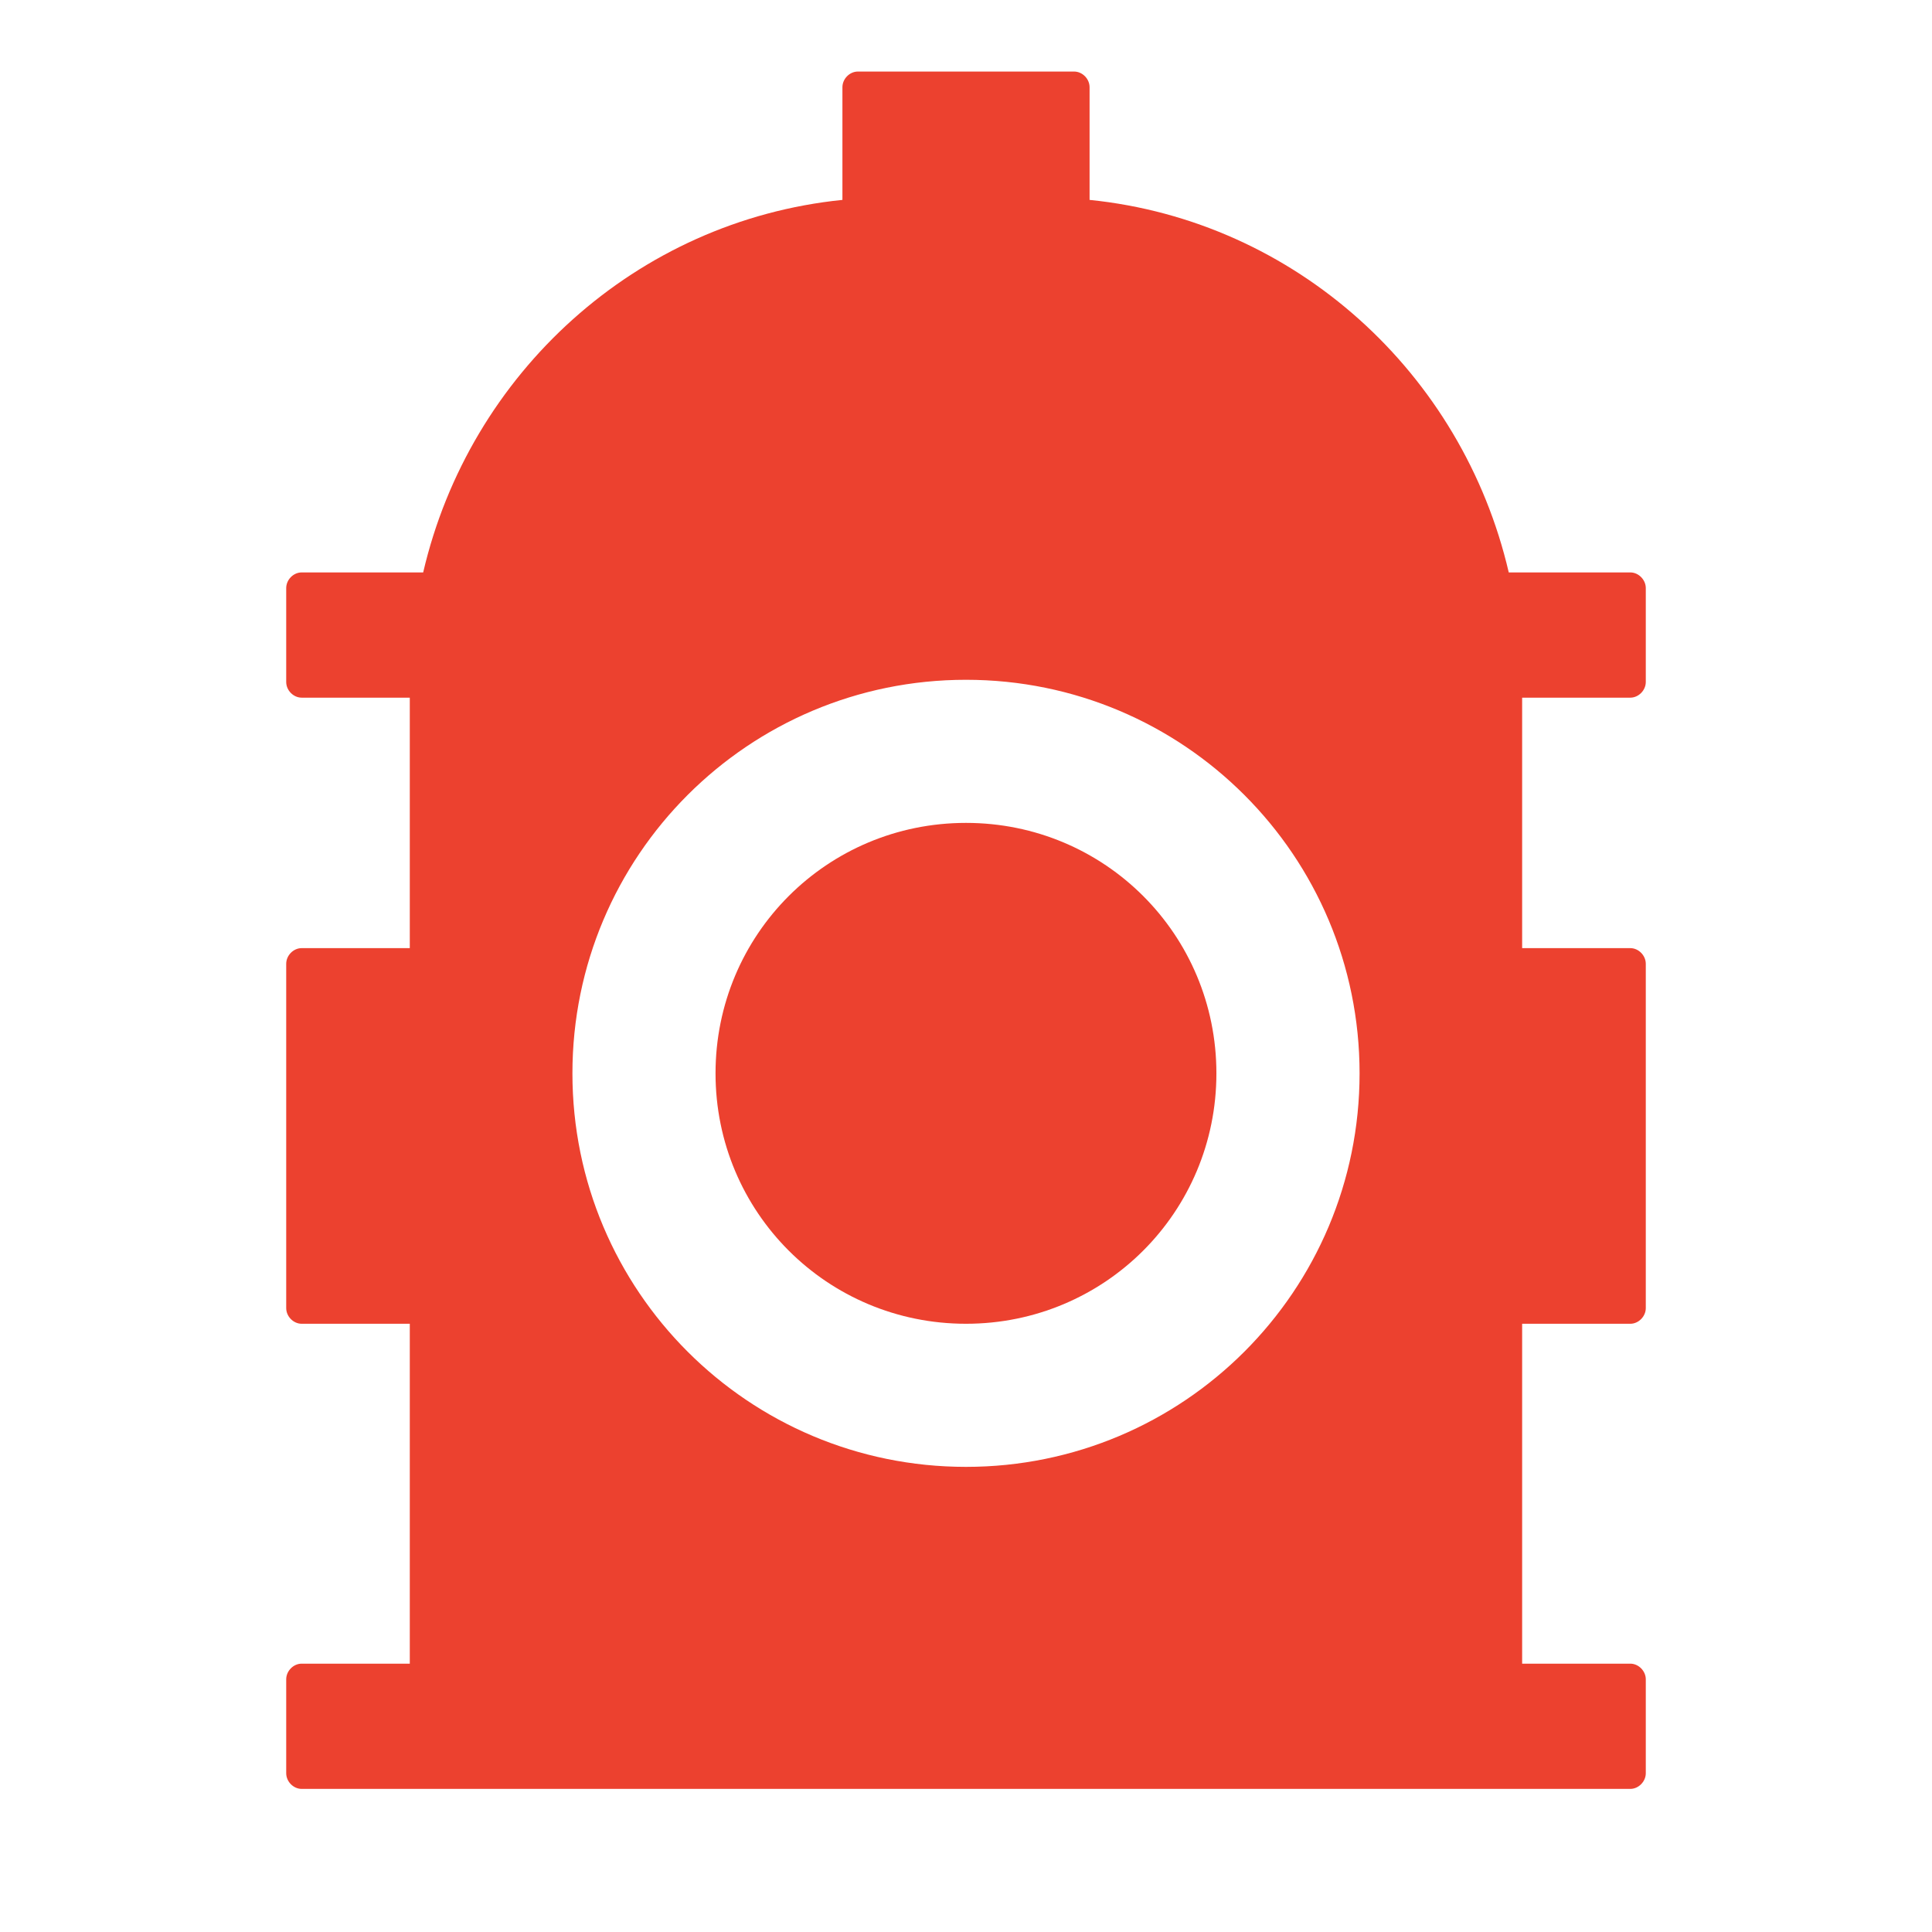
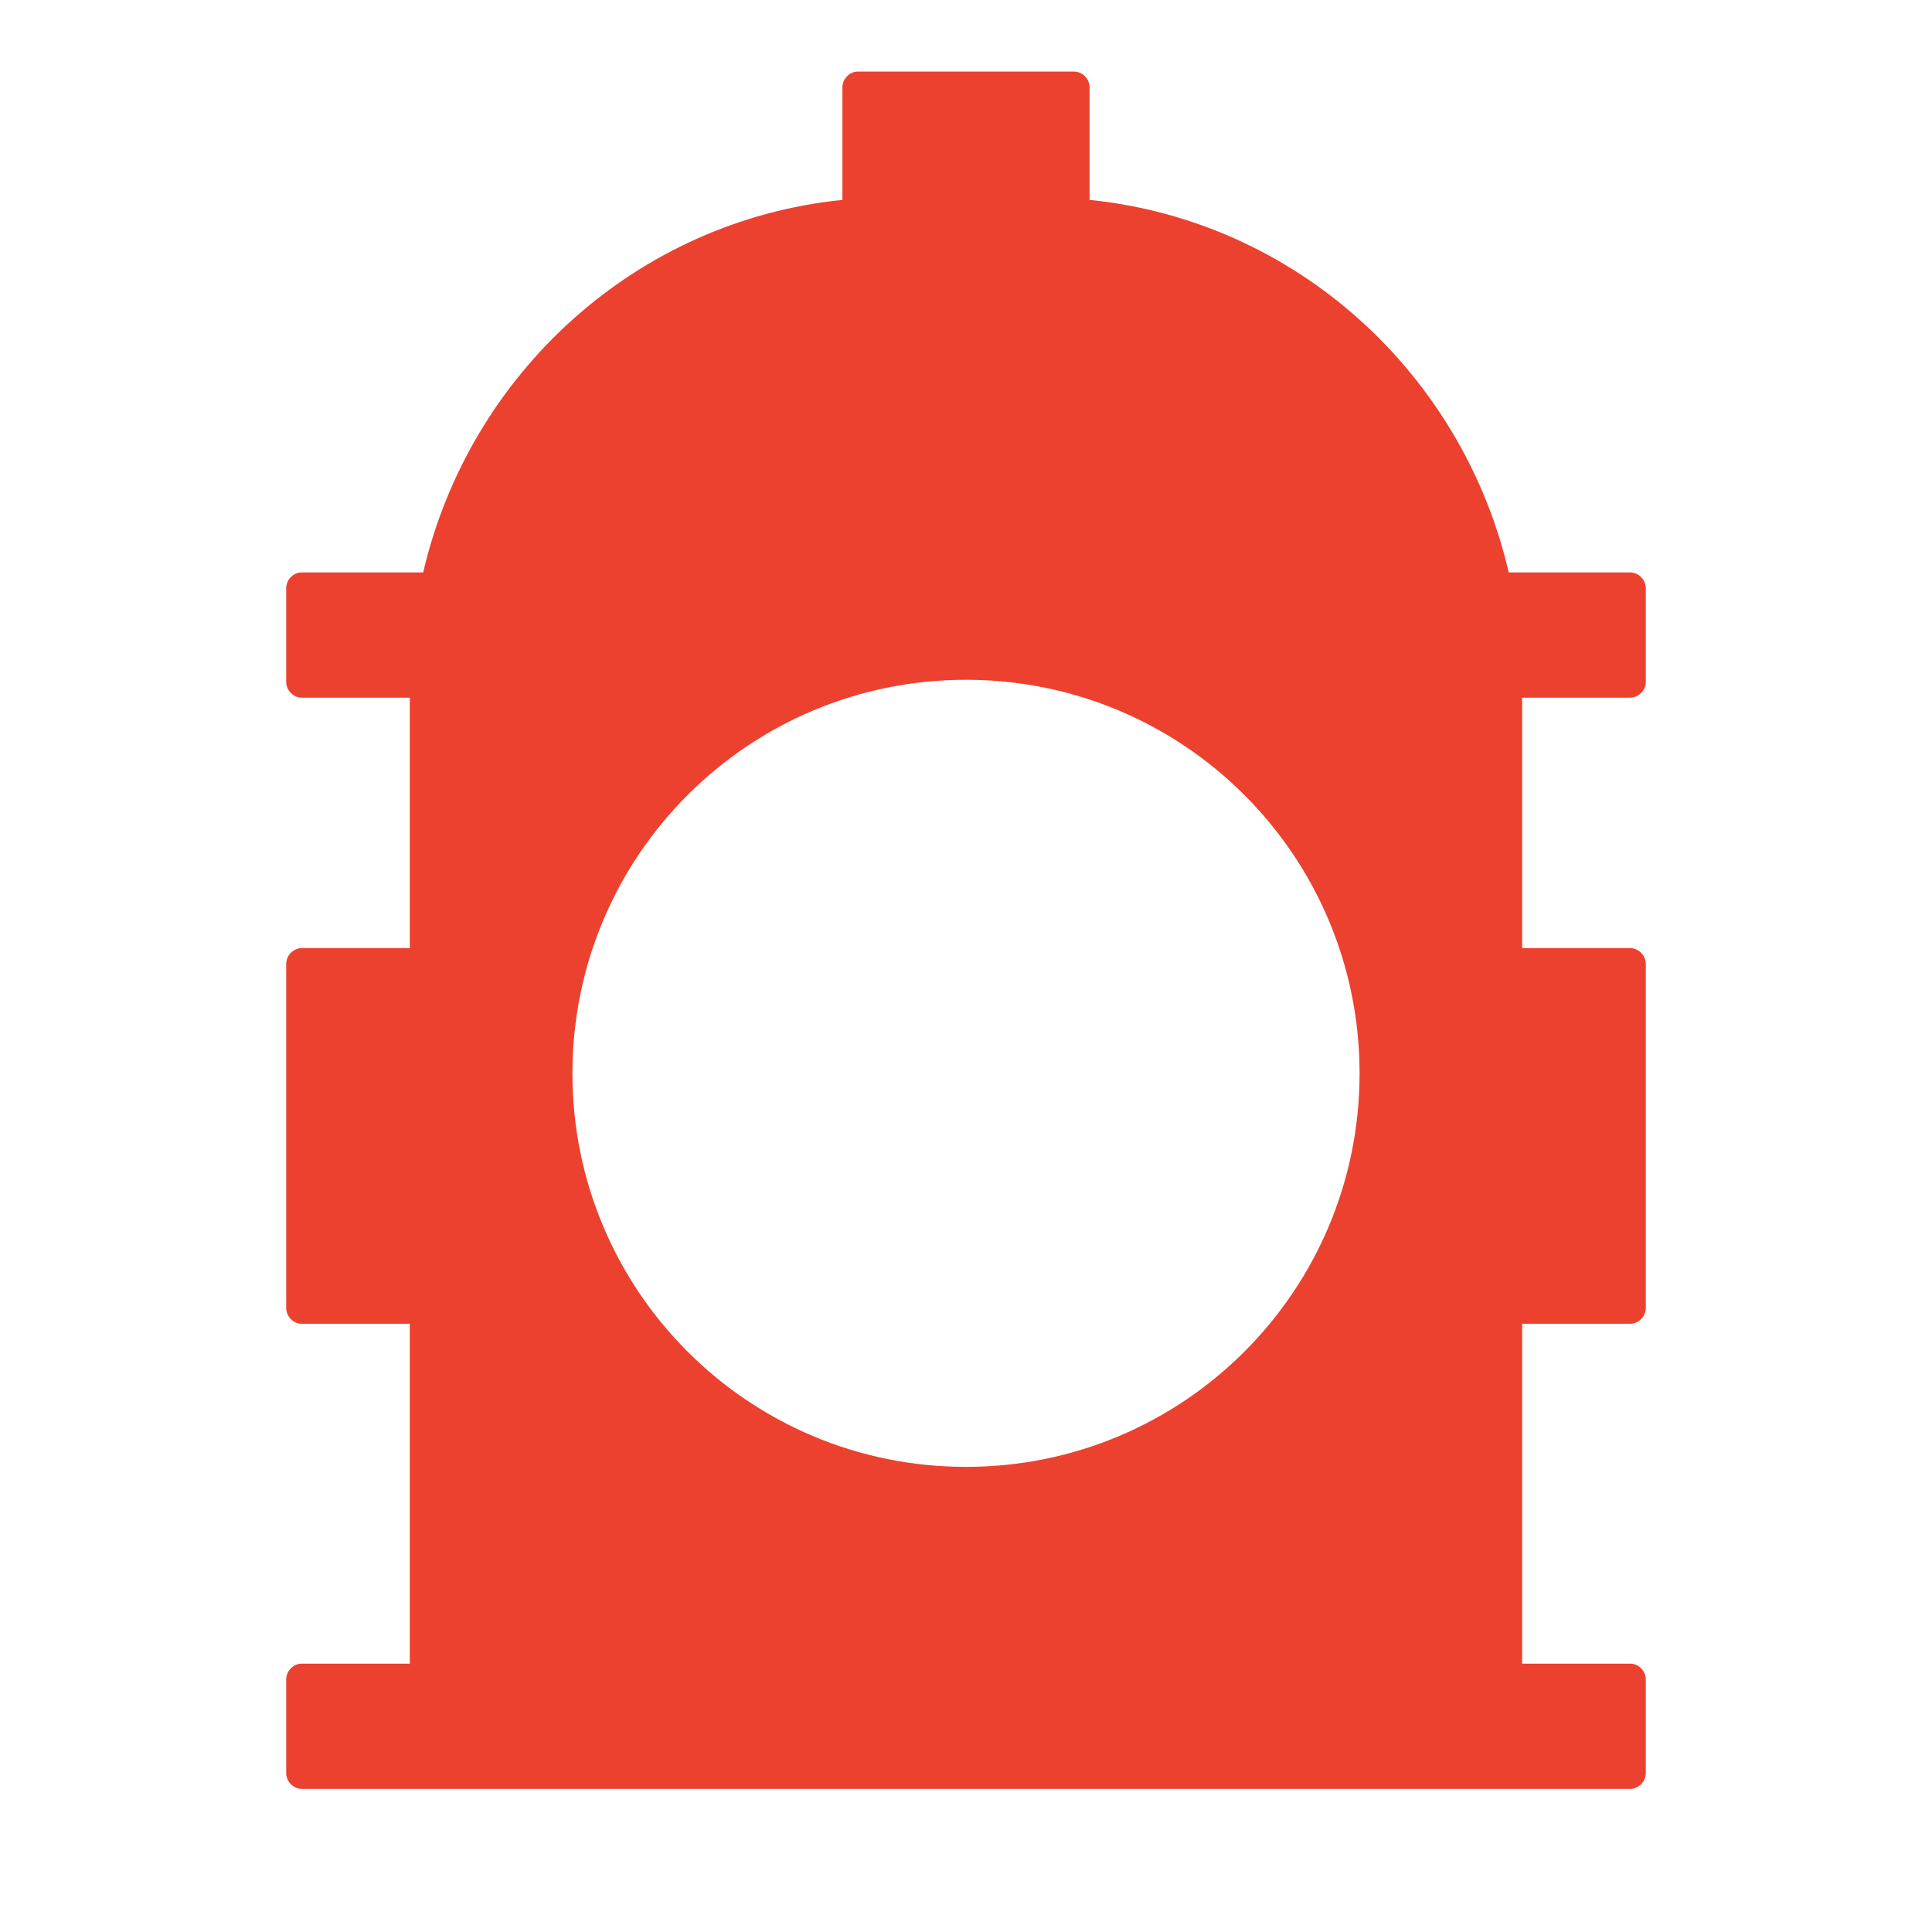
<svg xmlns="http://www.w3.org/2000/svg" width="28px" height="28px" viewBox="0 0 28 28" version="1.1">
  <title>消防管理@1x</title>
  <g id="页面-1" stroke="none" stroke-width="1" fill="none" fill-rule="evenodd">
    <g id="消防管理">
-       <rect id="矩形备份-18" opacity="0.428" x="0" y="0" width="28" height="28" />
      <g id="编组" transform="translate(4.148, 1.037)" fill="#EC412F" fill-rule="nonzero">
        <path d="M8.285,0 C8.165,0 8.061,0.106 8.061,0.227 L8.061,1.86 C5.075,2.163 2.657,4.371 1.985,7.259 L0.224,7.259 C0.104,7.259 0,7.365 0,7.486 L0,8.847 C0,8.968 0.104,9.074 0.224,9.074 L1.791,9.074 L1.791,12.704 L0.224,12.704 C0.104,12.704 0,12.81 0,12.931 L0,17.921 C0,18.042 0.104,18.148 0.224,18.148 L1.791,18.148 L1.791,23.074 L0.224,23.074 C0.104,23.074 0,23.18 0,23.301 L0,24.662 C0,24.783 0.104,24.889 0.224,24.889 L19.48,24.889 C19.599,24.889 19.704,24.783 19.704,24.662 L19.704,23.301 C19.704,23.18 19.599,23.074 19.48,23.074 L17.912,23.074 L17.912,18.148 L19.48,18.148 C19.599,18.148 19.704,18.042 19.704,17.921 L19.704,12.931 C19.704,12.81 19.599,12.704 19.48,12.704 L17.912,12.704 L17.912,9.074 L19.48,9.074 C19.599,9.074 19.704,8.968 19.704,8.847 L19.704,7.486 C19.704,7.365 19.599,7.259 19.48,7.259 L17.718,7.259 C17.047,4.371 14.629,2.163 11.643,1.86 L11.643,0.227 C11.643,0.106 11.539,0 11.419,0 L8.285,0 Z M9.852,20.222 C6.699,20.222 4.148,17.671 4.148,14.519 C4.148,11.366 6.699,8.815 9.852,8.815 C13.005,8.815 15.556,11.366 15.556,14.519 C15.556,17.671 13.005,20.222 9.852,20.222 Z" id="形状" />
-         <path d="M13.481,14.519 C13.481,16.53 11.863,18.148 9.852,18.148 C7.84,18.148 6.222,16.53 6.222,14.519 C6.222,12.507 7.84,10.889 9.852,10.889 C11.863,10.889 13.481,12.507 13.481,14.519 Z" id="路径" />
      </g>
    </g>
  </g>
</svg>